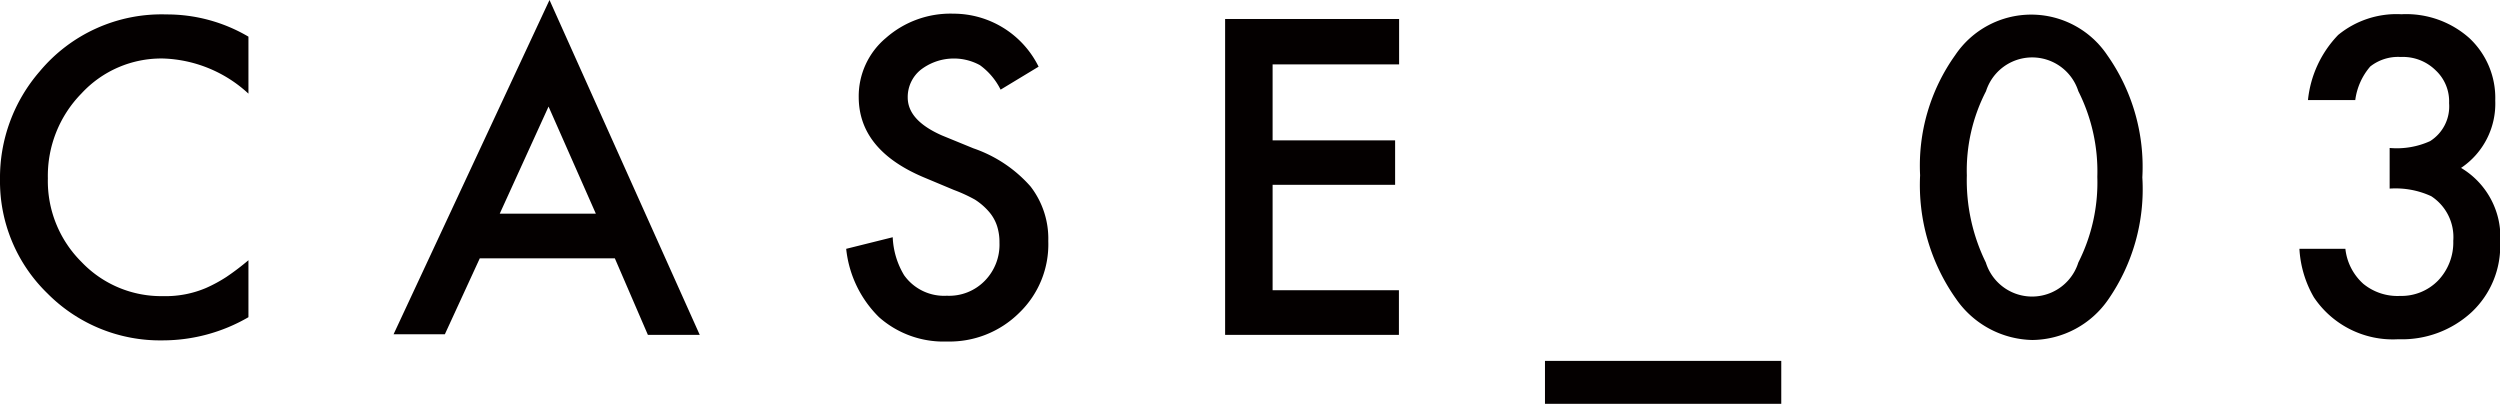
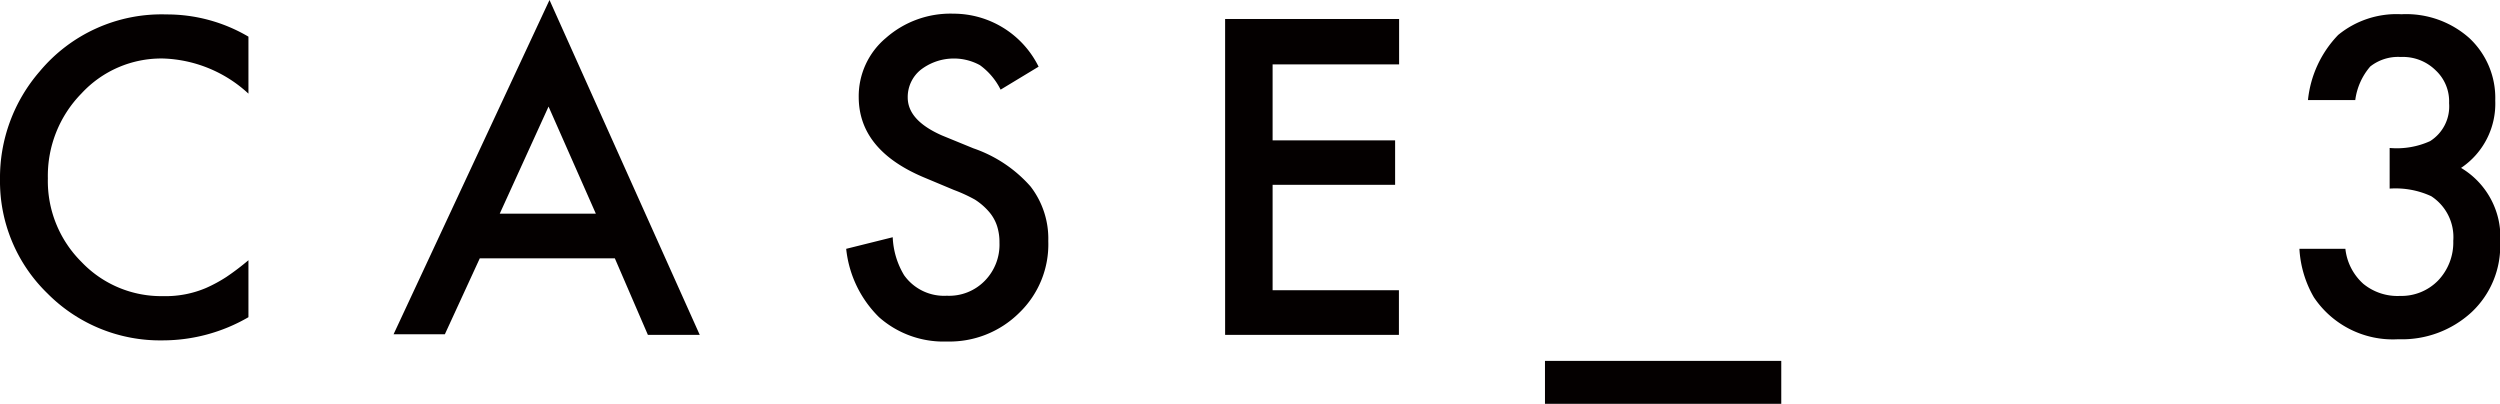
<svg xmlns="http://www.w3.org/2000/svg" viewBox="0 0 131.62 21.27">
  <defs>
    <style>.cls-1{fill:#040000;}</style>
  </defs>
  <g id="レイヤー_2" data-name="レイヤー 2">
    <g id="文字">
      <path class="cls-1" d="M13.08,1.93v3A6.93,6.93,0,0,0,8.59,3.08a5.72,5.72,0,0,0-4.3,1.84A6.19,6.19,0,0,0,2.52,9.39a6,6,0,0,0,1.77,4.4,5.79,5.79,0,0,0,4.31,1.8,5.41,5.41,0,0,0,2.25-.43,7.62,7.62,0,0,0,1.07-.58,13.18,13.18,0,0,0,1.16-.88v3a9,9,0,0,1-4.51,1.22A8.35,8.35,0,0,1,2.5,15.45a8.22,8.22,0,0,1-2.5-6A8.54,8.54,0,0,1,2.09,3.76a8.35,8.35,0,0,1,6.68-3A8.45,8.45,0,0,1,13.08,1.93Z" />
      <path class="cls-1" d="M32.37,13.6H25.26l-1.84,4h-2.7L28.93,0l7.91,17.63H34.11Zm-1-2.35L28.88,5.61l-2.57,5.64Z" />
      <path class="cls-1" d="M54.68,3.51l-2,1.21a3.52,3.52,0,0,0-1.09-1.29,2.86,2.86,0,0,0-3.11.24,1.84,1.84,0,0,0-.69,1.46c0,.81.6,1.47,1.8,2l1.66.68a7.06,7.06,0,0,1,3,2,4.49,4.49,0,0,1,.94,2.88,5,5,0,0,1-1.53,3.78,5.21,5.21,0,0,1-3.81,1.51,5.12,5.12,0,0,1-3.57-1.28,5.9,5.9,0,0,1-1.73-3.6L47,12.49a4.19,4.19,0,0,0,.6,2,2.58,2.58,0,0,0,2.25,1.08,2.62,2.62,0,0,0,2-.79,2.71,2.71,0,0,0,.77-2,2.77,2.77,0,0,0-.13-.89,2.18,2.18,0,0,0-.42-.74,3.38,3.38,0,0,0-.74-.64A8.11,8.11,0,0,0,50.22,10l-1.6-.67q-3.4-1.44-3.41-4.21A4,4,0,0,1,46.64,2,5.14,5.14,0,0,1,50.2.72,5,5,0,0,1,54.68,3.51Z" />
      <path class="cls-1" d="M73.66,3.39H67v4h6.45V9.73H67v5.55h6.65v2.35H64.5V1h9.16Z" />
      <path class="cls-1" d="M81.34,19H93.78v2.26H81.34Z" />
-       <path class="cls-1" d="M101.09,9.23a10,10,0,0,1,1.85-6.33,4.82,4.82,0,0,1,8,0,10.21,10.21,0,0,1,1.85,6.44A10.19,10.19,0,0,1,111,15.76a4.92,4.92,0,0,1-4,2.14,5,5,0,0,1-4-2.14A10.37,10.37,0,0,1,101.09,9.23Zm2.46,0a9.82,9.82,0,0,0,1,4.59,2.55,2.55,0,0,0,4.87,0,9.33,9.33,0,0,0,1-4.51,9.38,9.38,0,0,0-1-4.51,2.55,2.55,0,0,0-4.86,0A9.1,9.1,0,0,0,103.55,9.24Z" />
      <path class="cls-1" d="M125.81,9.93V7.79a4.25,4.25,0,0,0,2.13-.36,2.16,2.16,0,0,0,1-2,2.23,2.23,0,0,0-.71-1.73A2.45,2.45,0,0,0,126.4,3a2.37,2.37,0,0,0-1.61.5A3.37,3.37,0,0,0,124,5.27h-2.49a5.78,5.78,0,0,1,1.59-3.43A4.85,4.85,0,0,1,126.43.75,5,5,0,0,1,130,2a4.31,4.31,0,0,1,1.37,3.3,4.07,4.07,0,0,1-1.8,3.54,4.24,4.24,0,0,1,2.06,3.95,4.78,4.78,0,0,1-1.51,3.65,5.4,5.4,0,0,1-3.85,1.42,5,5,0,0,1-4.45-2.21,5.7,5.7,0,0,1-.76-2.55h2.42a2.89,2.89,0,0,0,.94,1.84,2.84,2.84,0,0,0,1.94.64,2.7,2.7,0,0,0,2-.81,2.9,2.9,0,0,0,.8-2.09A2.57,2.57,0,0,0,128,10.33,4.48,4.48,0,0,0,125.81,9.93Z" />
    </g>
  </g>
</svg>